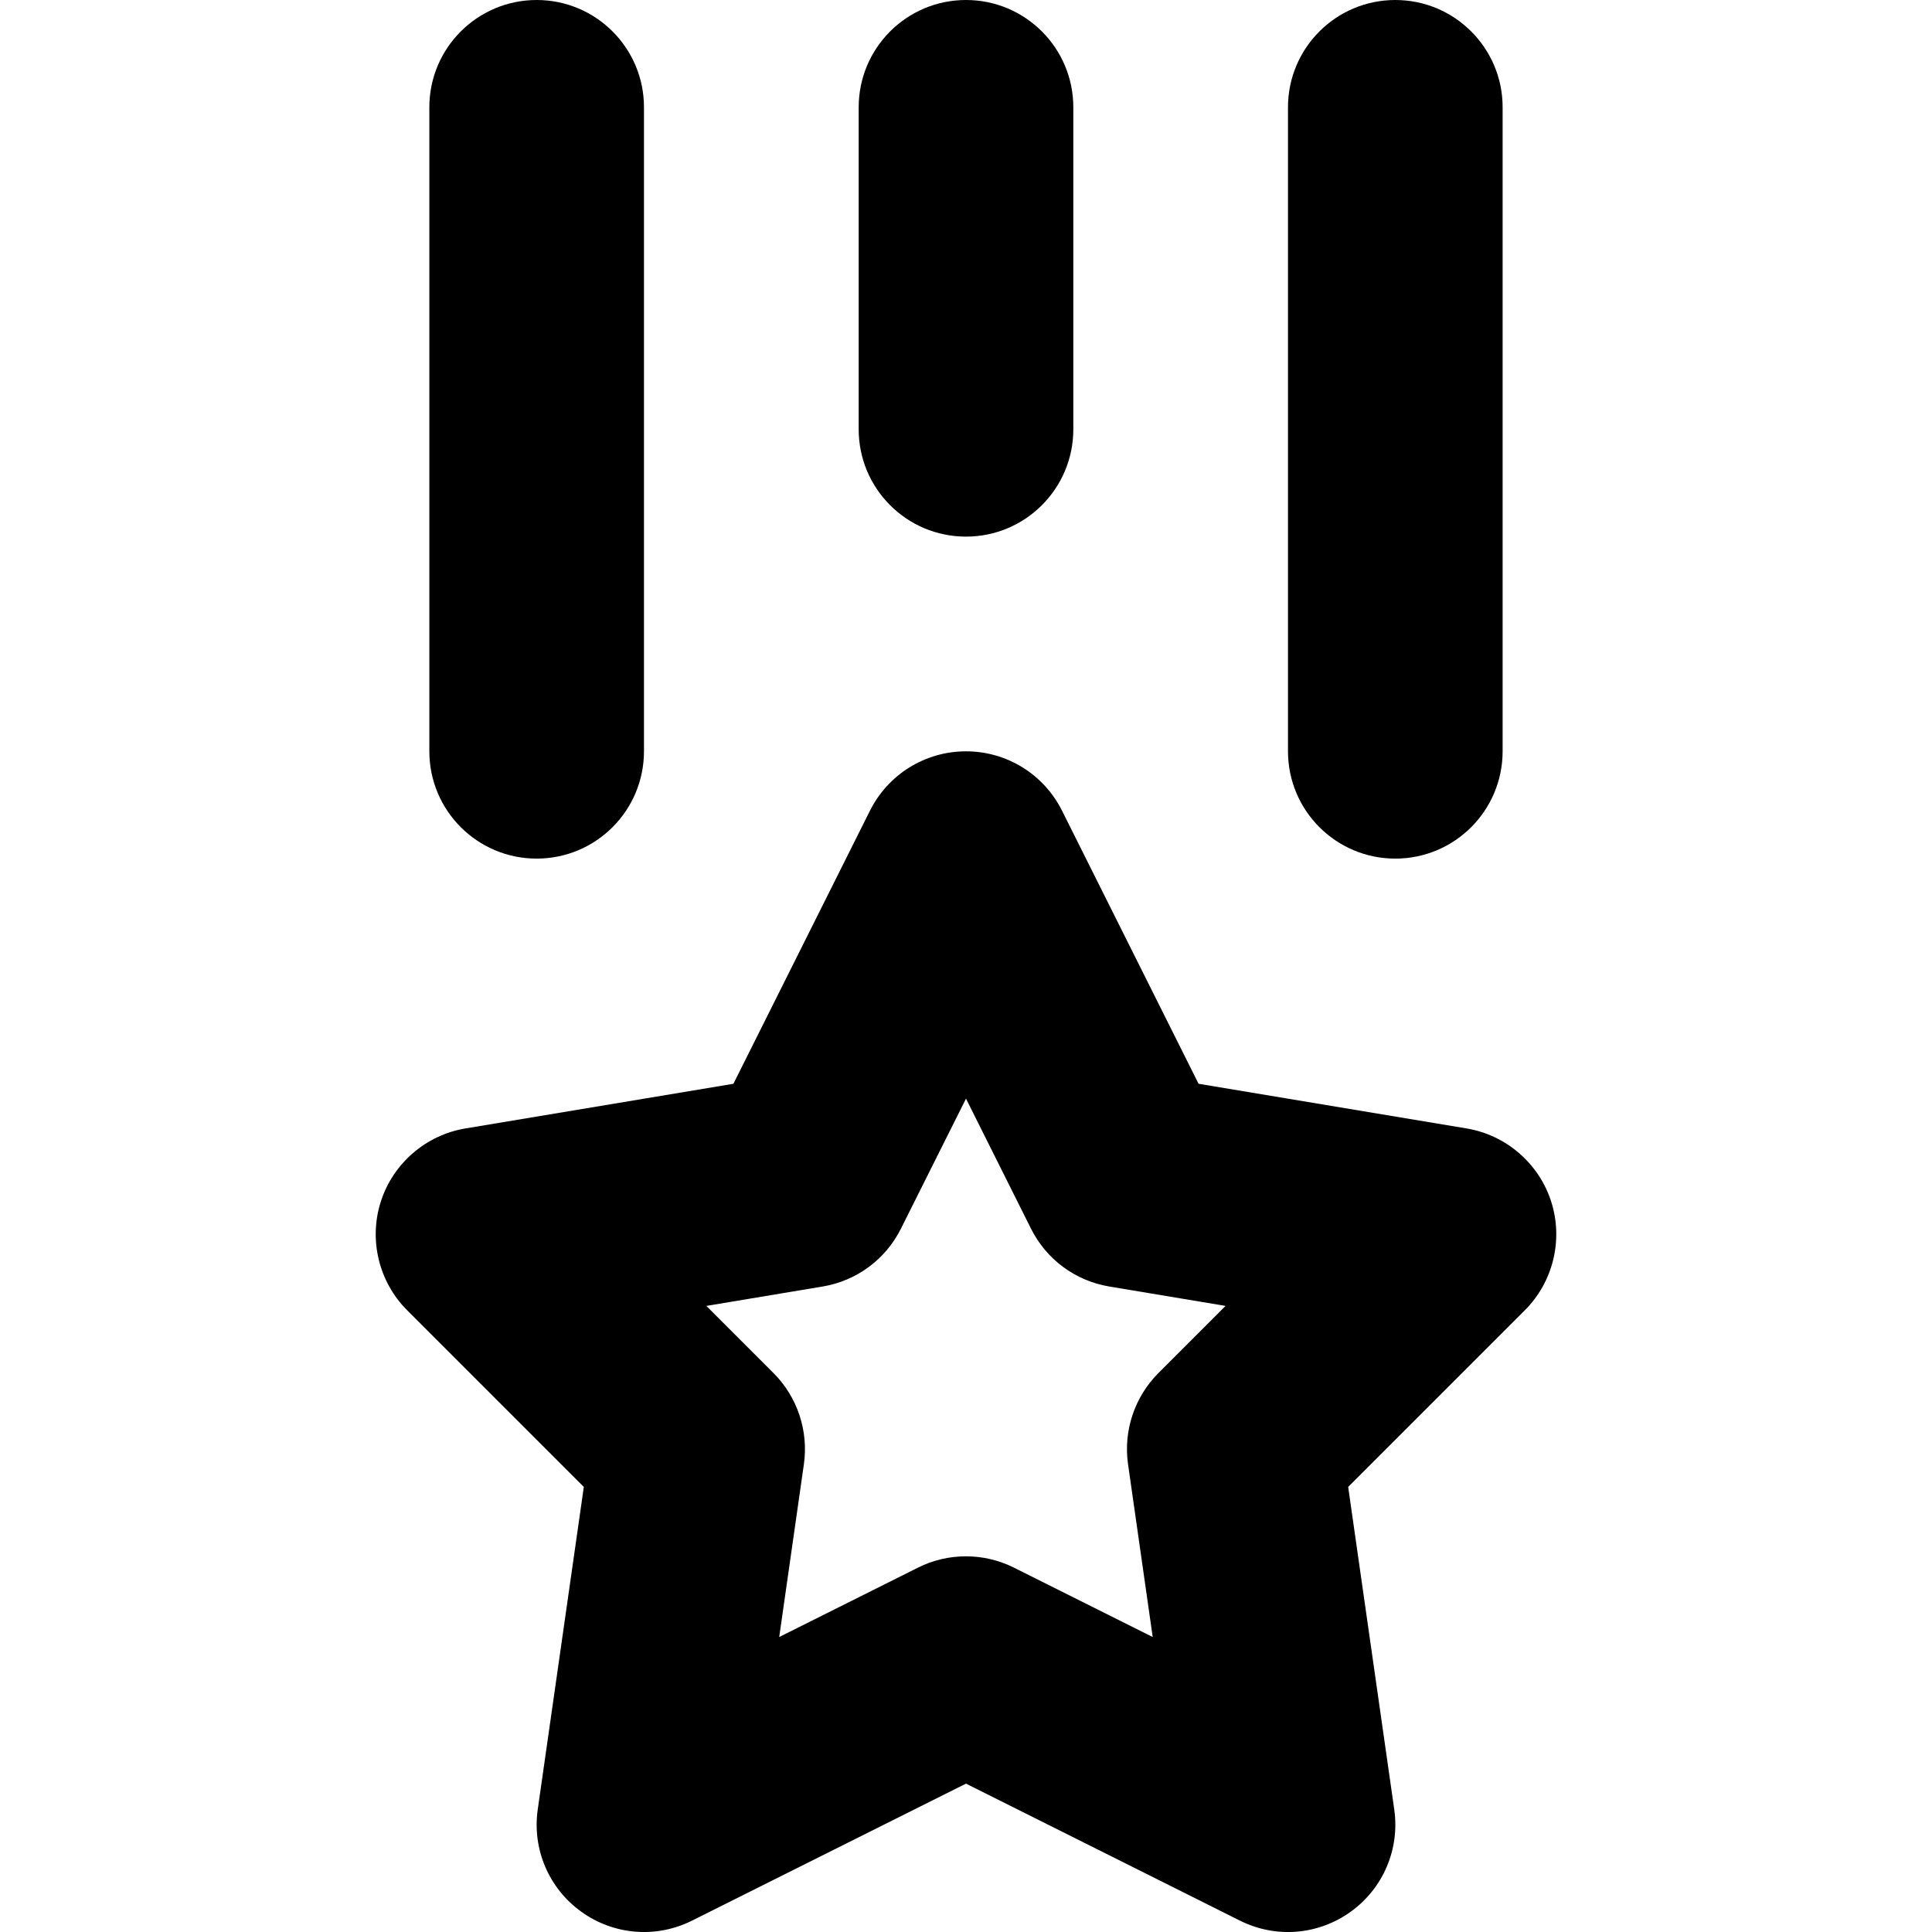
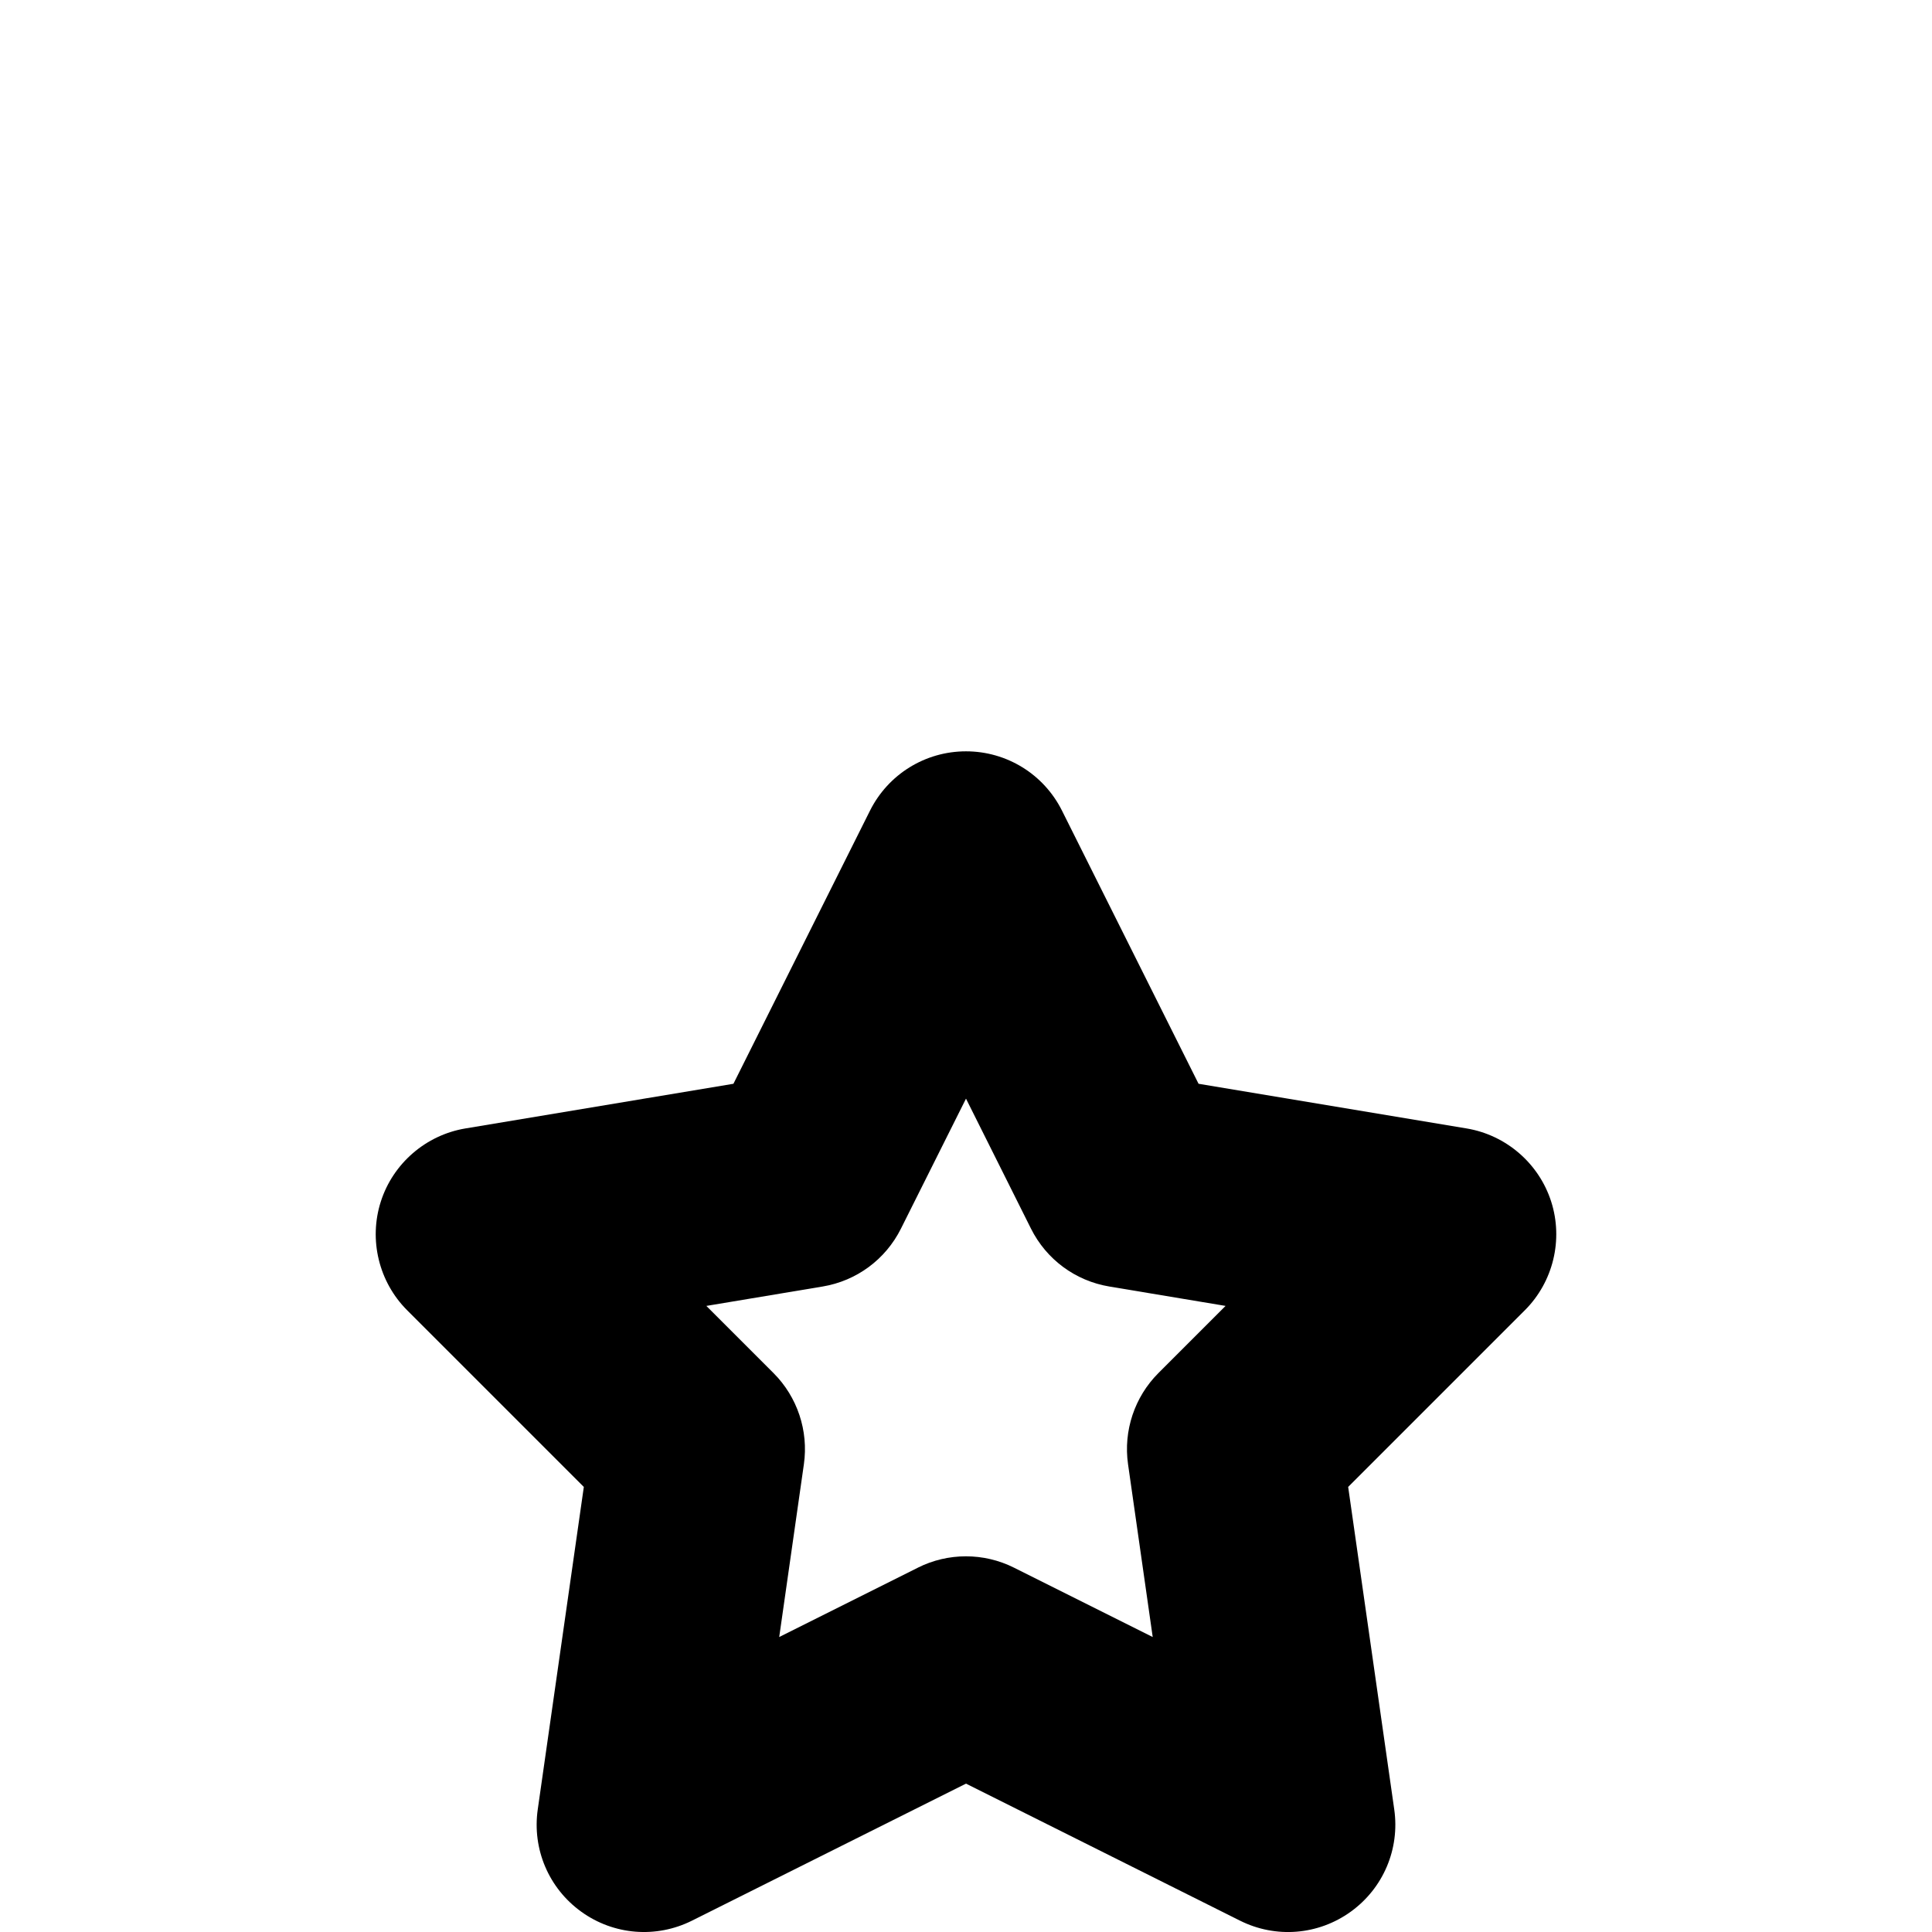
<svg xmlns="http://www.w3.org/2000/svg" version="1.1" id="Layer_1" x="0px" y="0px" viewBox="0 0 512 512" style="enable-background:new 0 0 512 512;" xml:space="preserve">
  <g>
-     <path d="M227.56,28.44v85.33c0,15.71,12.73,28.44,28.44,28.44s28.44-12.73,28.44-28.44V28.44C284.44,12.73,271.71,0,256,0   S227.56,12.73,227.56,28.44z M113.78,28.44v170.66c0,15.71,12.73,28.44,28.44,28.44c15.71,0,28.44-12.73,28.44-28.44V28.44   C170.67,12.73,157.93,0,142.23,0C126.52,0,113.78,12.73,113.78,28.44z M341.33,28.44v170.66c0,15.71,12.73,28.44,28.44,28.44   c15.71,0,28.44-12.73,28.44-28.44V28.44C398.22,12.73,385.48,0,369.77,0C354.07,0,341.33,12.73,341.33,28.44z" />
    <path d="M256,440.88l-12.72-25.44l-36.78,18.39l6.54-45.81c1.26-8.84-1.73-17.82-8.05-24.14l-17.8-17.8l30.81-5.14   c9-1.5,16.68-7.17,20.76-15.34L256,291.15l17.22,34.45c4.08,8.16,11.76,13.84,20.76,15.34l30.81,5.14l-17.8,17.8   c-6.32,6.32-9.31,15.29-8.05,24.14l6.54,45.81l-36.78-18.39c-7.99-4-17.45-4-25.44,0L256,440.88l-12.72,25.44l85.33,42.67   c9.5,4.75,20.74,3.84,29.35-2.37c8.61-6.21,13.03-16.59,11.53-27.1l-12.21-85.47l46.83-46.83c7.51-7.51,10.21-18.68,6.97-28.79   s-11.94-17.63-22.41-19.38l-71.04-11.84l-36.19-72.38c-4.83-9.66-14.65-15.72-25.44-15.72s-20.61,6.07-25.44,15.72l-36.19,72.38   l-71.04,11.84c-10.47,1.75-19.17,9.27-22.41,19.38s-0.53,21.29,6.97,28.79l46.83,46.83l-12.21,85.47   c-1.5,10.51,2.91,20.89,11.53,27.1c8.61,6.21,19.86,7.11,29.35,2.37l85.33-42.67L256,440.88l-12.72,25.44L256,440.88z" />
  </g>
</svg>